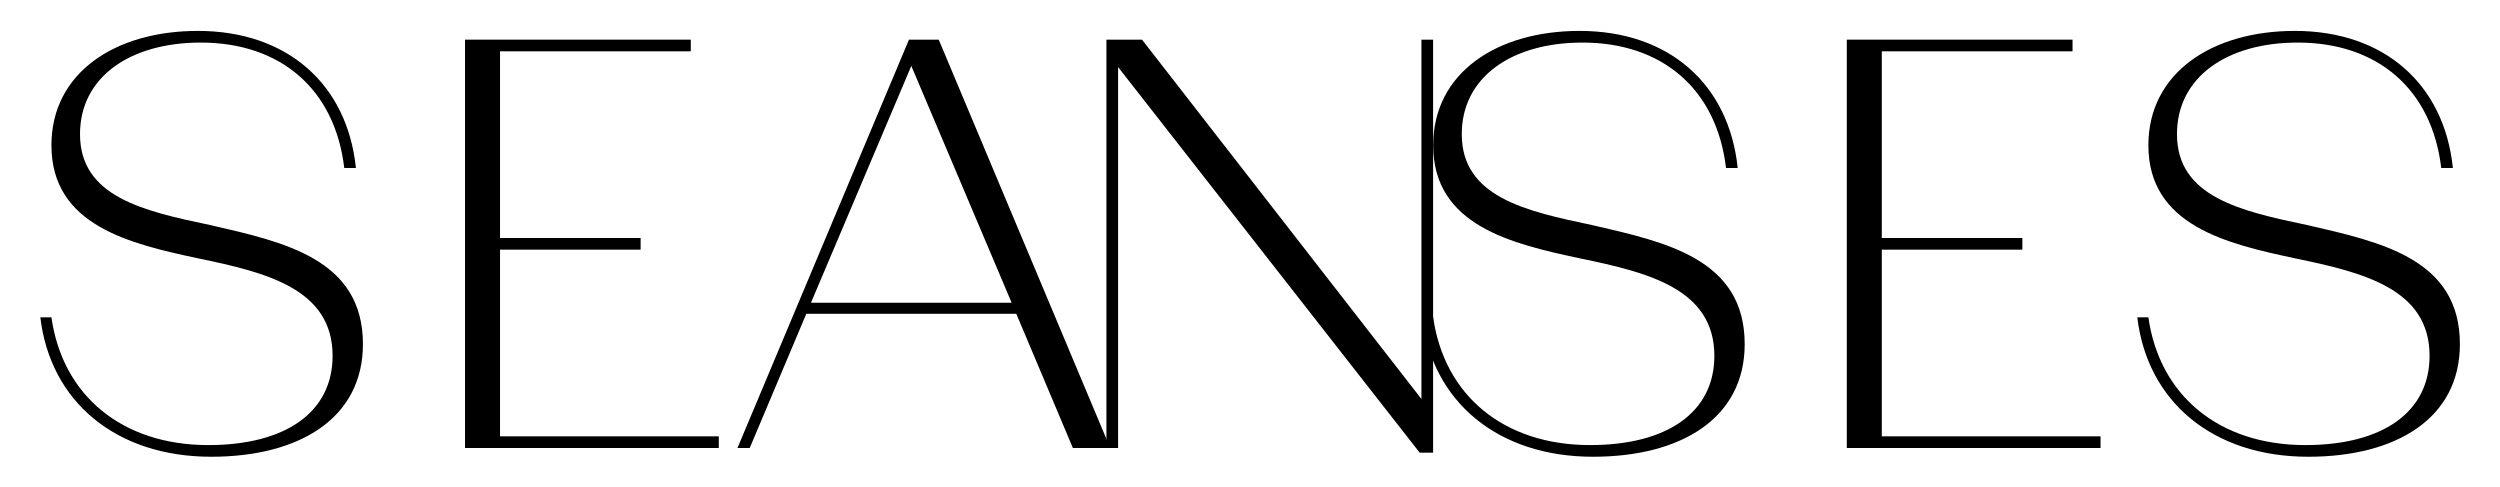
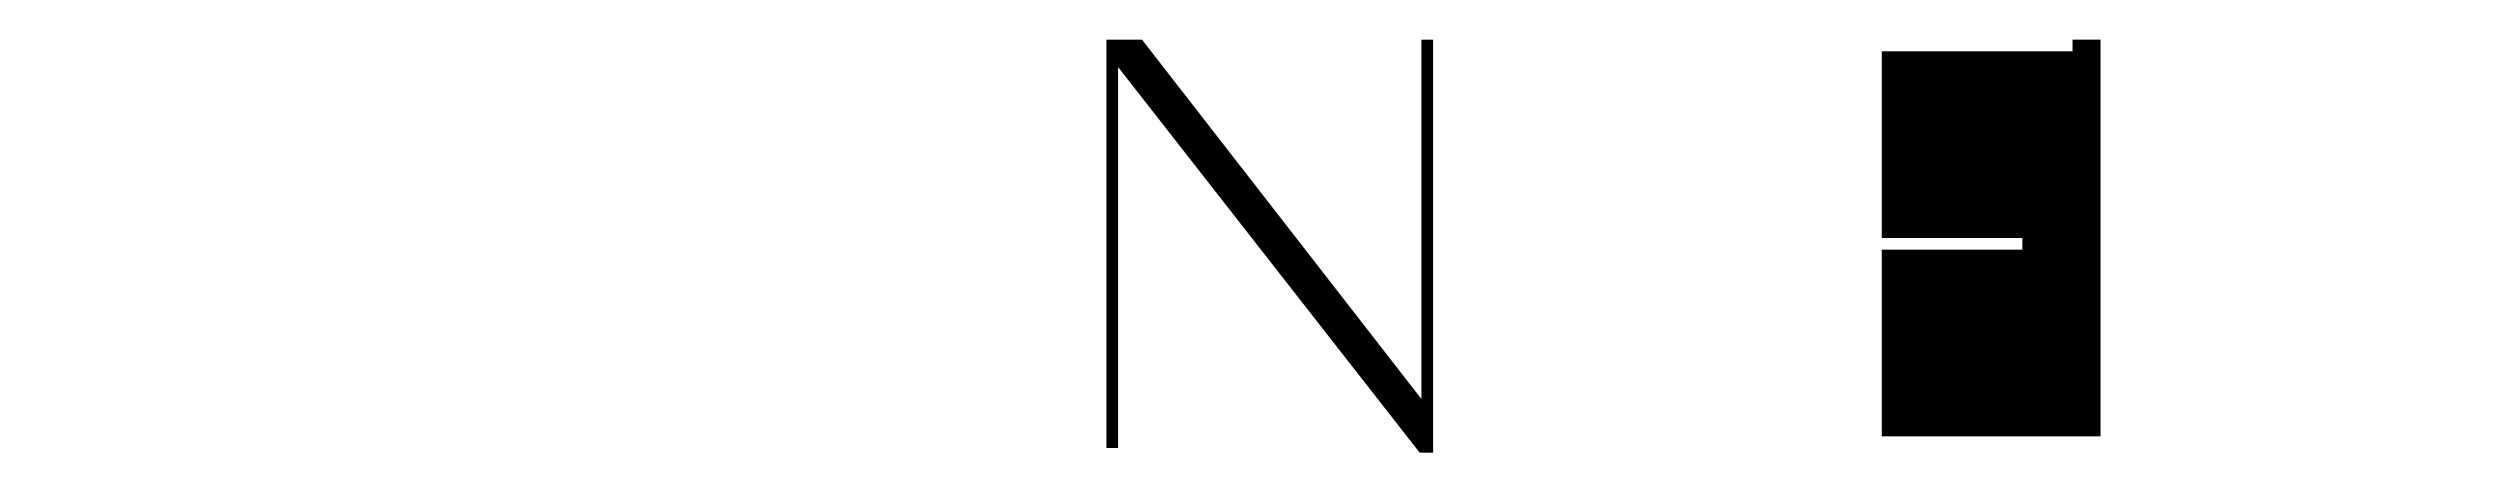
<svg xmlns="http://www.w3.org/2000/svg" width="334" height="65" viewBox="0 0 334 65" fill="none">
-   <path d="M5.389 42.395H6.871C8.351 52.839 16.299 59.463 27.834 59.463C38.122 59.463 44.435 55.099 44.435 47.539C44.435 38.577 35.551 36.394 26.51 34.524C17.392 32.575 6.871 30.159 6.871 19.405C6.871 9.74 15.365 4.129 26.432 4.129C38.356 4.129 46.384 11.221 47.552 22.444H45.994C44.747 11.922 37.498 5.687 26.821 5.687C17.392 5.687 10.689 10.285 10.689 17.924C10.689 26.34 19.262 28.211 28.146 30.081C37.966 32.342 48.488 34.602 48.488 45.98C48.488 55.878 39.993 61.022 28.224 61.022C15.443 61.022 6.713 53.618 5.389 42.395Z" fill="black" />
-   <path d="M62.127 5.297H92.289V6.856H66.805V31.796H85.587V33.355H66.805V58.295H96.029V59.853H62.127V5.297Z" fill="black" />
-   <path d="M135.156 40.448L121.751 8.805L108.345 40.448H135.156ZM121.438 5.297H125.414L148.326 59.853H143.338L135.779 41.928H107.721L100.162 59.853H98.525L121.438 5.297Z" fill="black" />
-   <path d="M189.993 42.395H191.473C192.954 52.839 200.903 59.463 212.438 59.463C222.726 59.463 229.039 55.099 229.039 47.539C229.039 38.577 220.153 36.394 211.114 34.524C201.995 32.575 191.473 30.159 191.473 19.405C191.473 9.74 199.969 4.129 211.035 4.129C222.96 4.129 230.987 11.221 232.156 22.444H230.597C229.35 11.922 222.102 5.687 211.425 5.687C201.995 5.687 195.292 10.285 195.292 17.924C195.292 26.34 203.866 28.211 212.75 30.081C222.57 32.342 233.091 34.602 233.091 45.98C233.091 55.878 224.596 61.022 212.828 61.022C200.047 61.022 191.317 53.618 189.993 42.395Z" fill="black" />
-   <path d="M246.731 5.297H276.892V6.856H251.407V31.796H270.189V33.355H251.407V58.295H280.633V59.853H246.731V5.297Z" fill="black" />
-   <path d="M285.544 42.395H287.024C288.505 52.839 296.455 59.463 307.989 59.463C318.277 59.463 324.59 55.099 324.59 47.539C324.59 38.577 315.706 36.394 306.664 34.524C297.546 32.575 287.024 30.159 287.024 19.405C287.024 9.74 295.52 4.129 306.586 4.129C318.511 4.129 326.539 11.221 327.707 22.444H326.149C324.902 11.922 317.653 5.687 306.976 5.687C297.546 5.687 290.844 10.285 290.844 17.924C290.844 26.34 299.417 28.211 308.301 30.081C318.121 32.342 328.642 34.602 328.642 45.98C328.642 55.878 320.148 61.022 308.379 61.022C295.598 61.022 286.869 53.618 285.544 42.395Z" fill="black" />
+   <path d="M246.731 5.297H276.892V6.856H251.407V31.796H270.189V33.355H251.407V58.295H280.633V59.853V5.297Z" fill="black" />
  <path d="M147.818 5.297H152.572L189.903 53.307V5.297H191.462V60.476H189.669L149.377 8.961V59.853H147.818V5.297Z" fill="black" />
</svg>